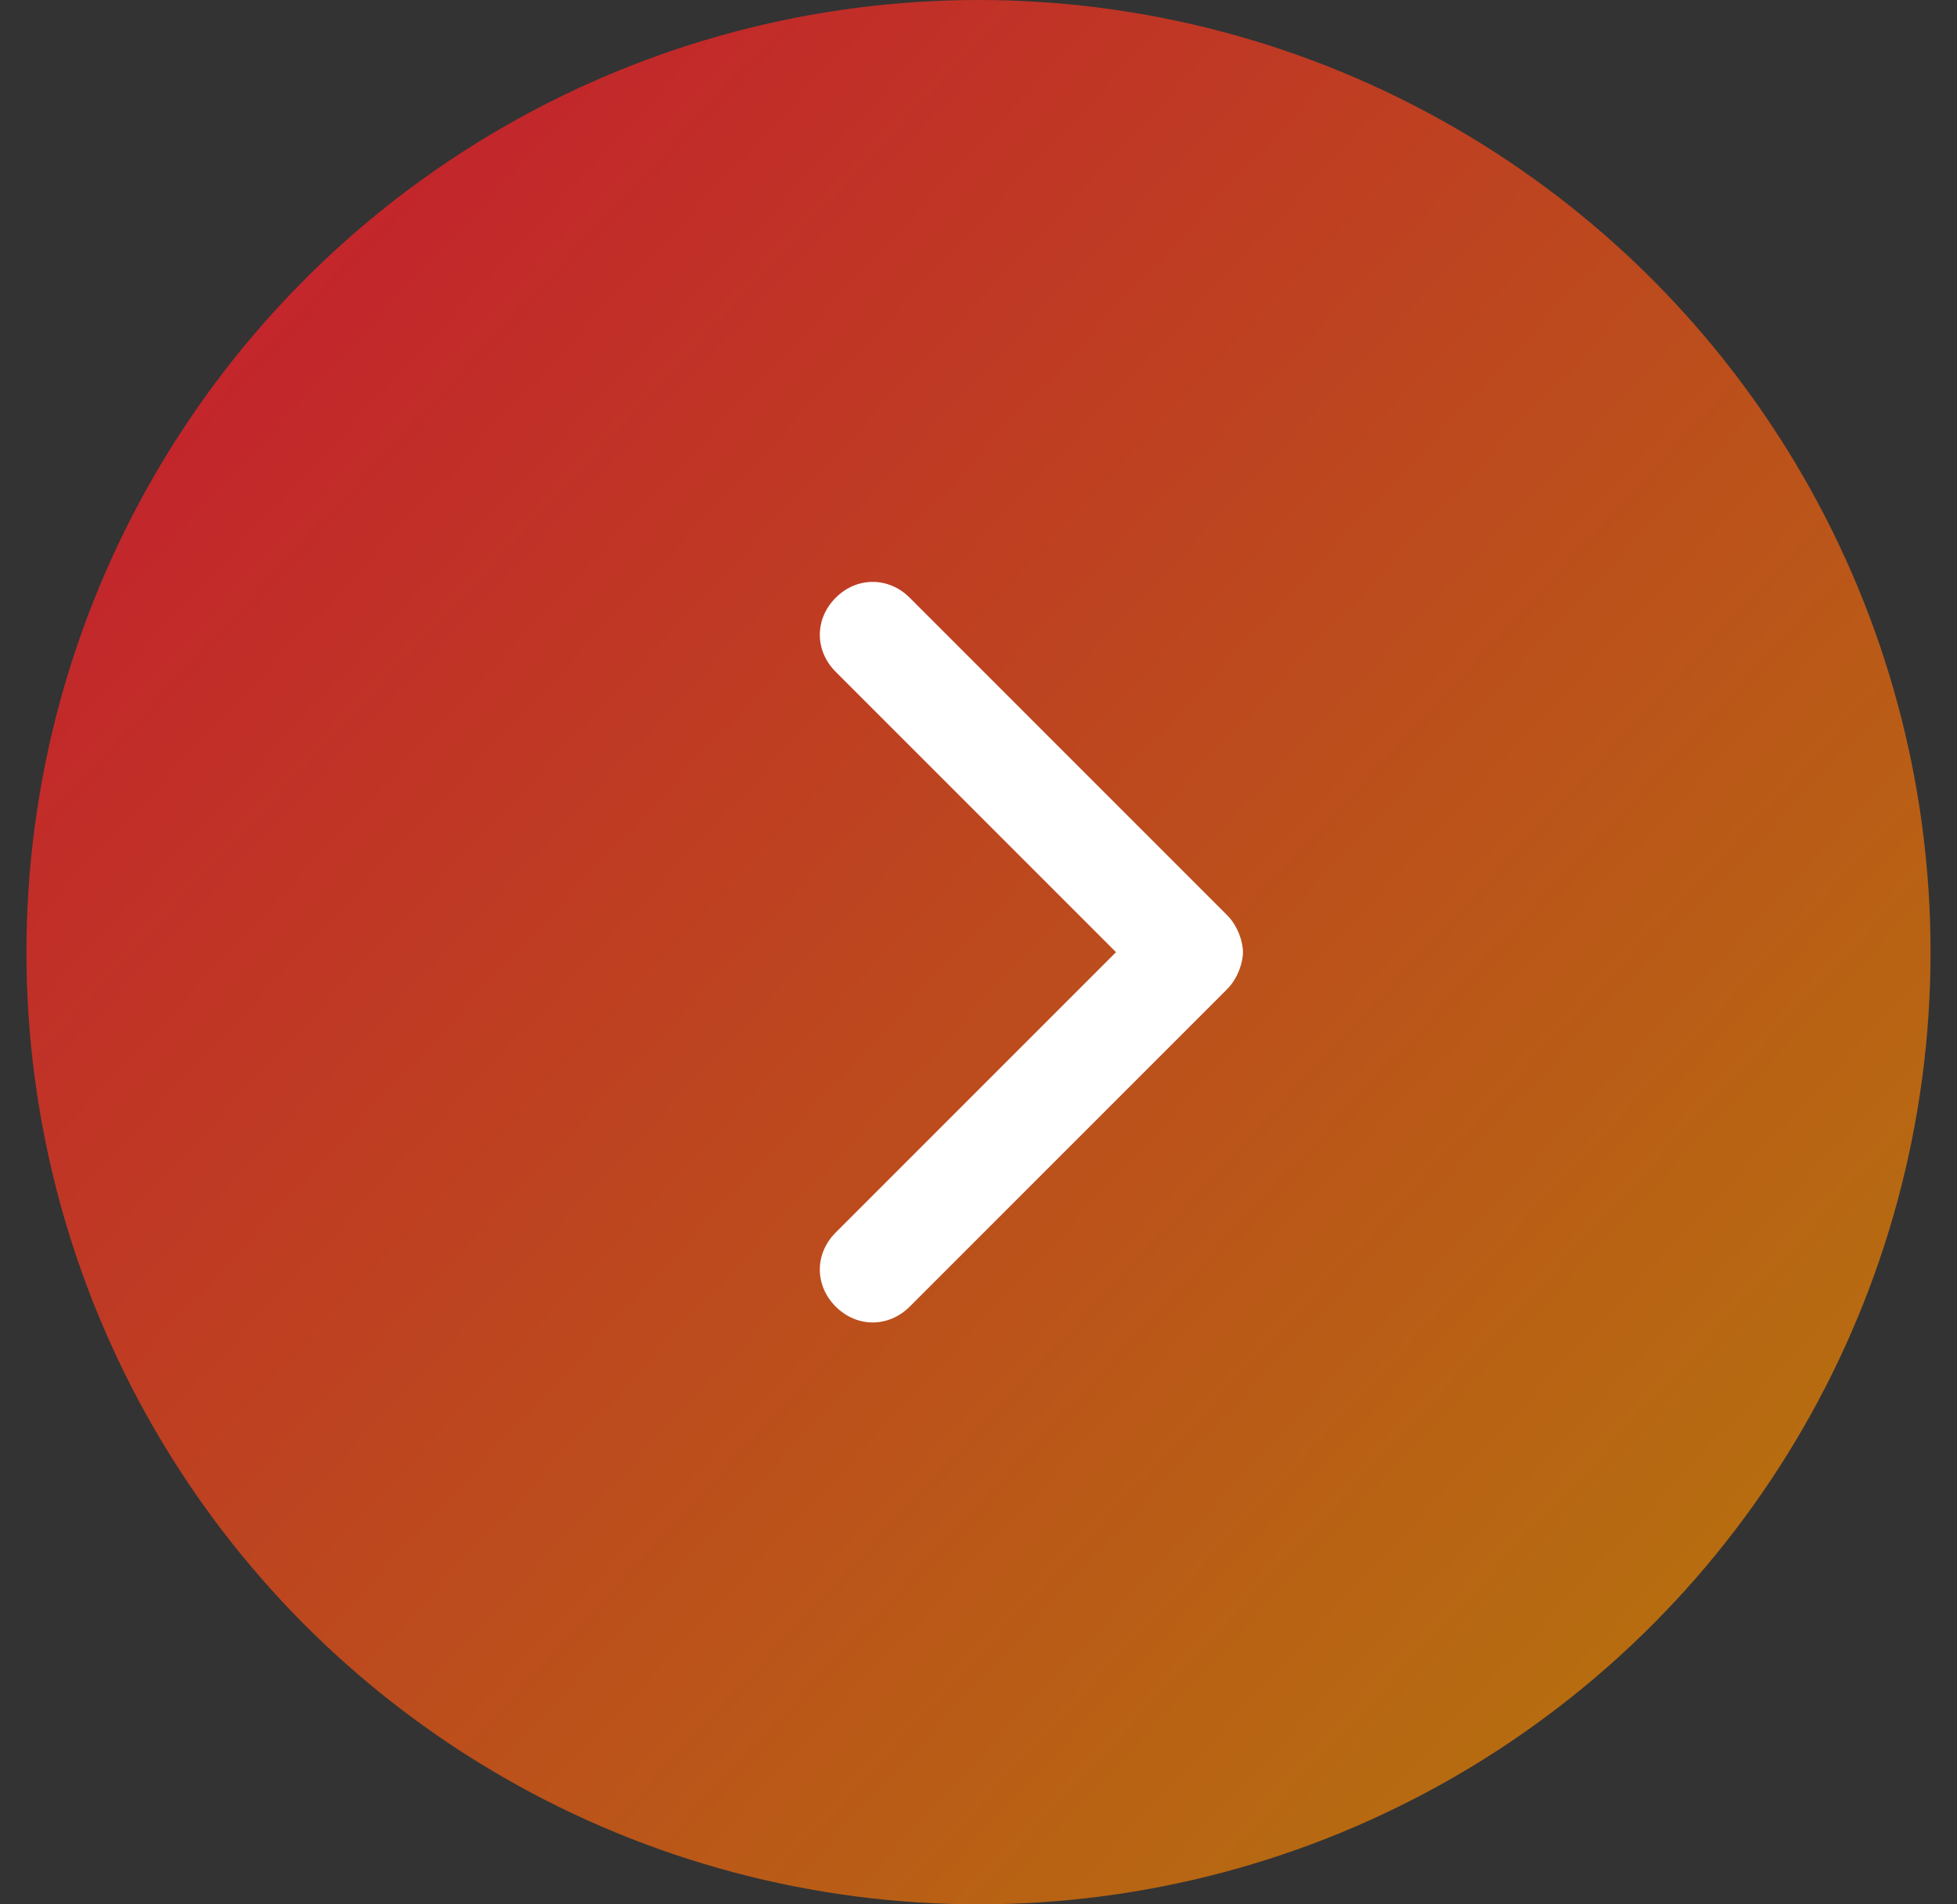
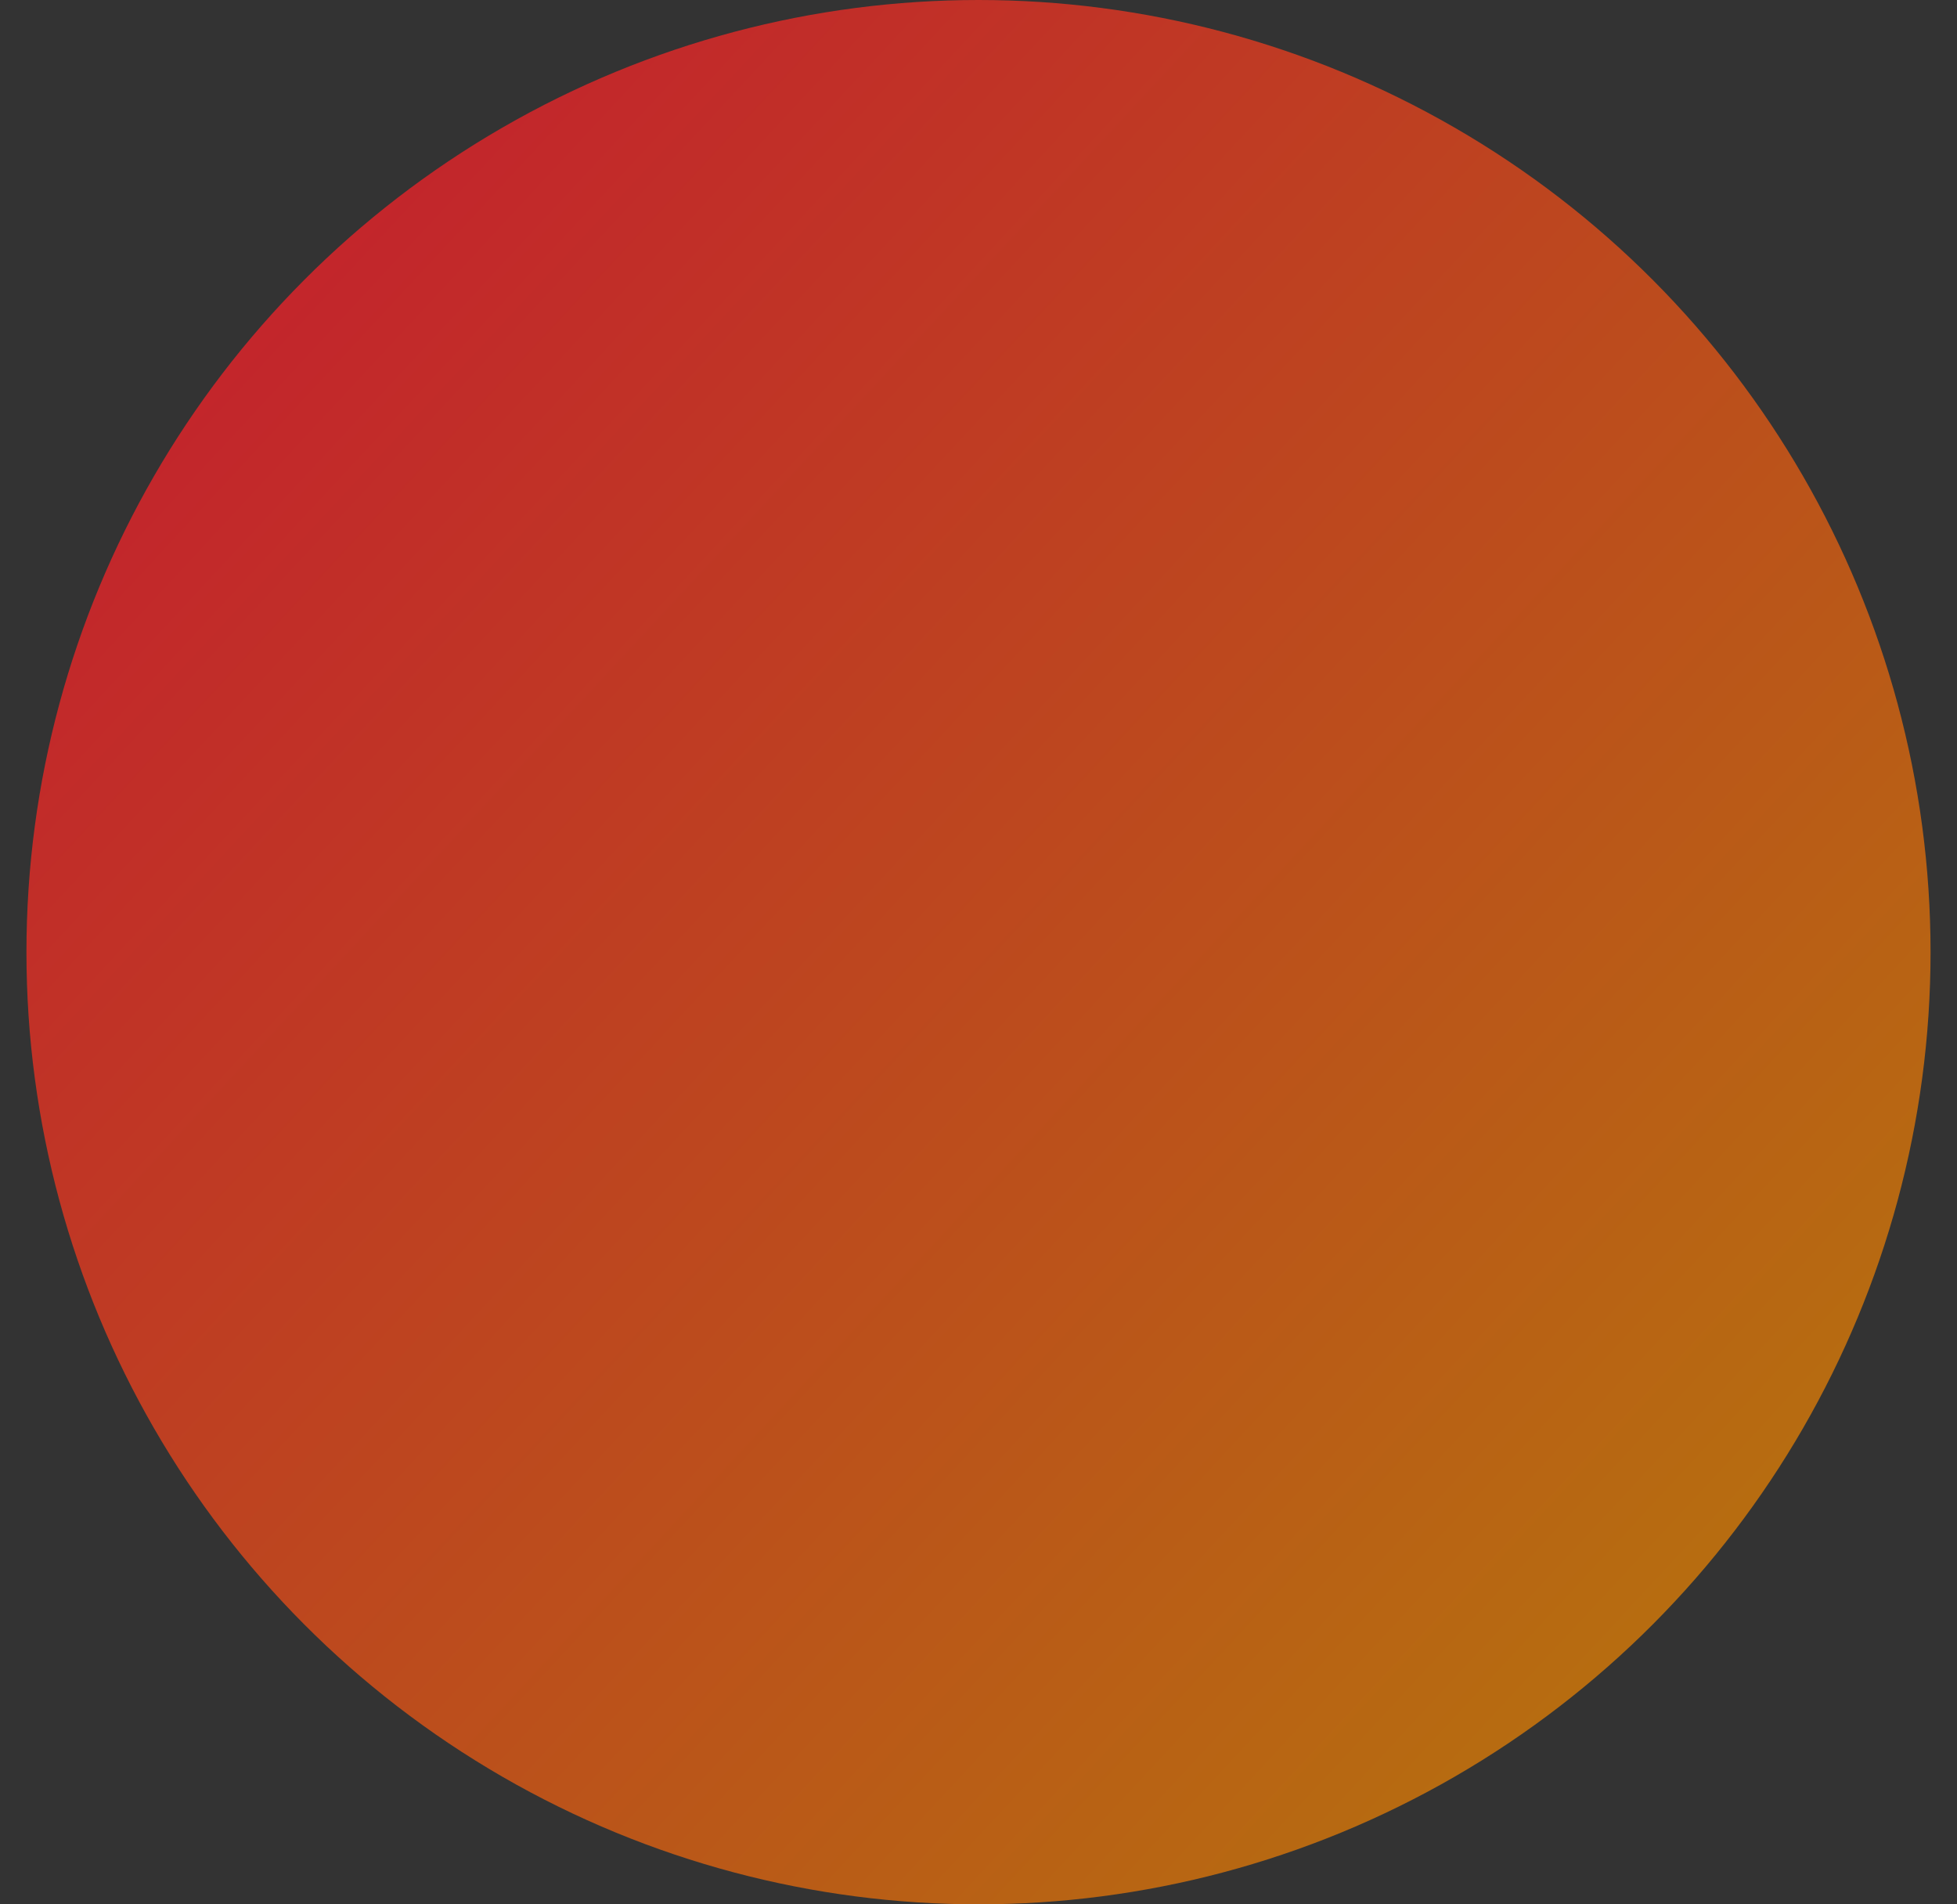
<svg xmlns="http://www.w3.org/2000/svg" width="37" height="36" viewBox="0 0 37 36" fill="none">
  <rect x="0" y="0" width="37" height="36" fill="#333333" stroke="none" />
  <circle cx="18.5" cy="18" r="18" fill="url(#paint0_linear_1056_7427)" />
-   <path d="M15.8 11.3C15.4 11.7 15.4 12.3 15.8 12.7L21.1 18L15.8 23.3C15.4 23.7 15.4 24.3 15.8 24.7C16.2 25.1 16.8 25.1 17.2 24.7L23.2 18.7C23.4 18.5 23.5 18.2 23.5 18C23.5 17.8 23.4 17.5 23.2 17.3L17.2 11.3C16.8 10.9 16.2 10.9 15.8 11.3Z" fill="white" />
  <defs>
    <linearGradient id="paint0_linear_1056_7427" x1="16.7" y1="-34.364" x2="66.757" y2="12.165" gradientUnits="userSpaceOnUse">
      <stop stop-color="#C9003A" />
      <stop offset="1" stop-color="#B28706" />
    </linearGradient>
  </defs>
</svg>